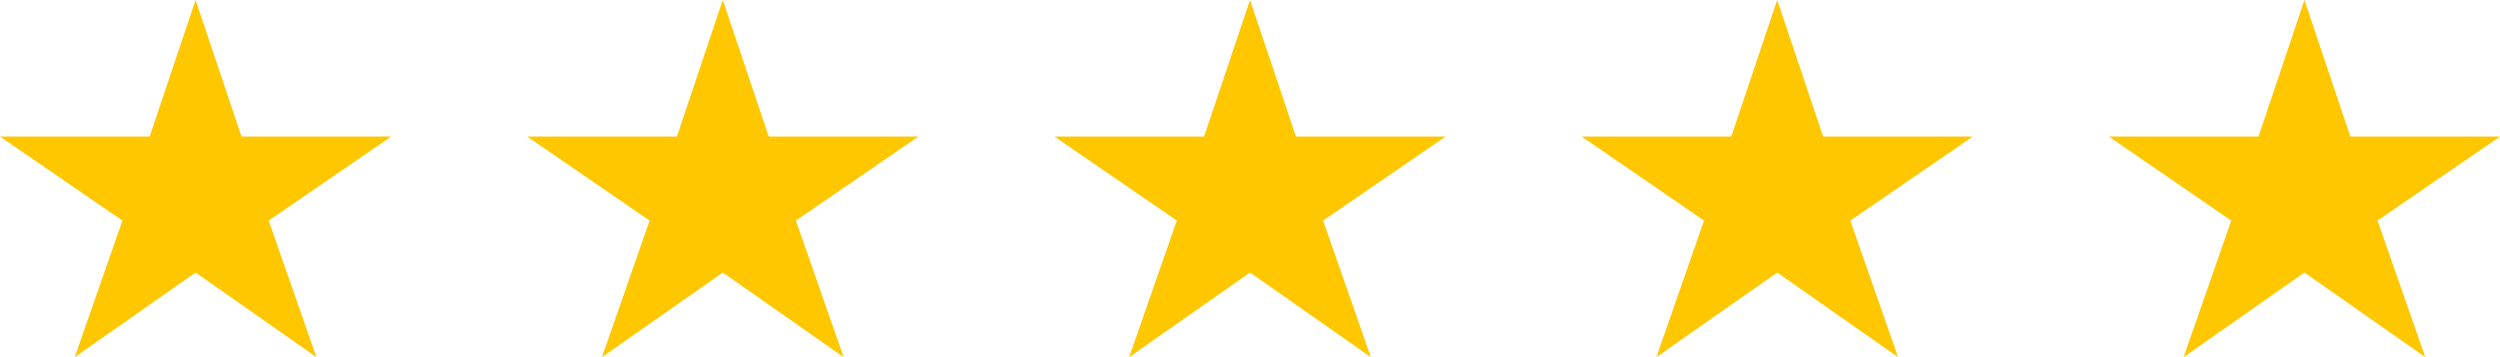
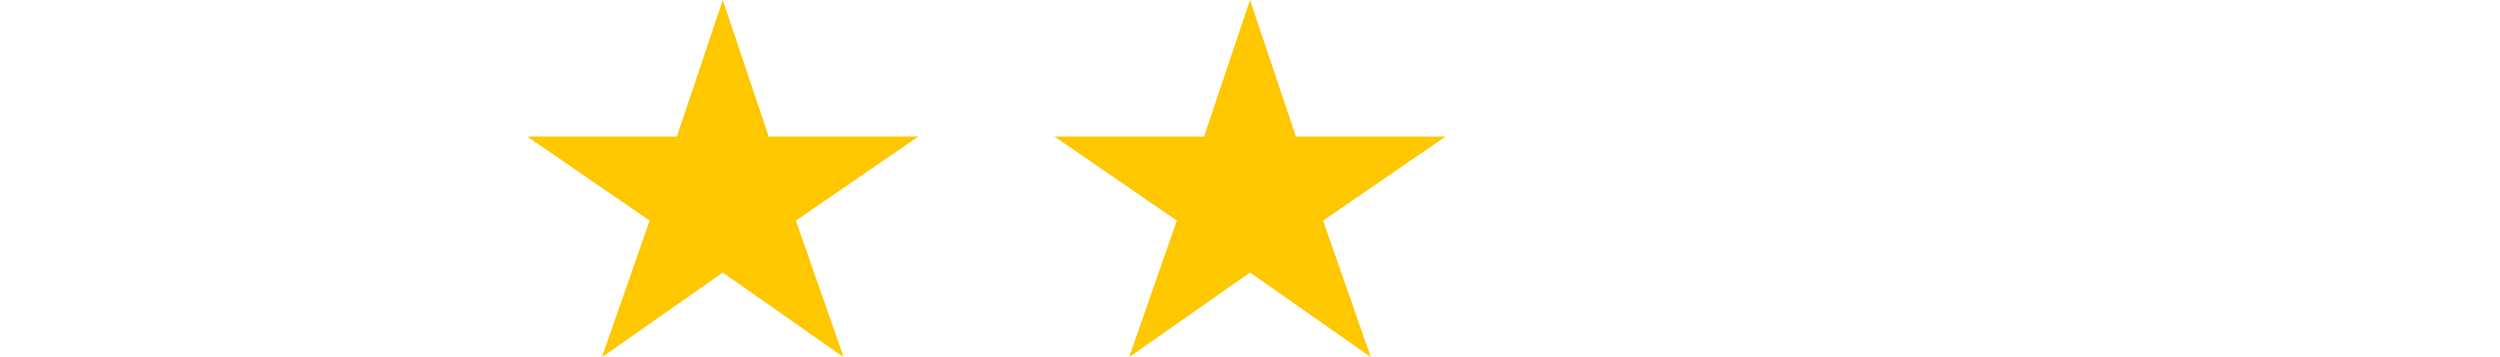
<svg xmlns="http://www.w3.org/2000/svg" width="217" height="31" viewBox="0 0 217 31" fill="none">
-   <path d="M33.952 11.853H20.963L16.976 0L12.99 11.853H0L10.625 19.147L6.487 31L16.976 23.654L27.465 31L23.32 19.147L33.952 11.853Z" fill="#FFC700" />
-   <path d="M79.714 11.853H66.725L62.738 0L58.752 11.853H45.762L56.387 19.147L52.249 31L62.738 23.654L73.227 31L69.082 19.147L79.714 11.853Z" fill="#FFC700" />
+   <path d="M79.714 11.853H66.725L62.738 0L58.752 11.853H45.762L56.387 19.147L52.249 31L62.738 23.654L73.227 31L69.082 19.147L79.714 11.853" fill="#FFC700" />
  <path d="M125.476 11.853H112.487L108.5 0L104.514 11.853H91.524L102.149 19.147L98.011 31L108.5 23.654L118.989 31L114.844 19.147L125.476 11.853Z" fill="#FFC700" />
-   <path d="M171.238 11.853H158.248L154.262 0L150.275 11.853H137.286L147.911 19.147L143.773 31L154.262 23.654L164.751 31L160.605 19.147L171.238 11.853Z" fill="#FFC700" />
-   <path d="M217 11.853H204.01L200.024 0L196.037 11.853H183.048L193.673 19.147L189.535 31L200.024 23.654L210.513 31L206.367 19.147L217 11.853Z" fill="#FFC700" />
</svg>